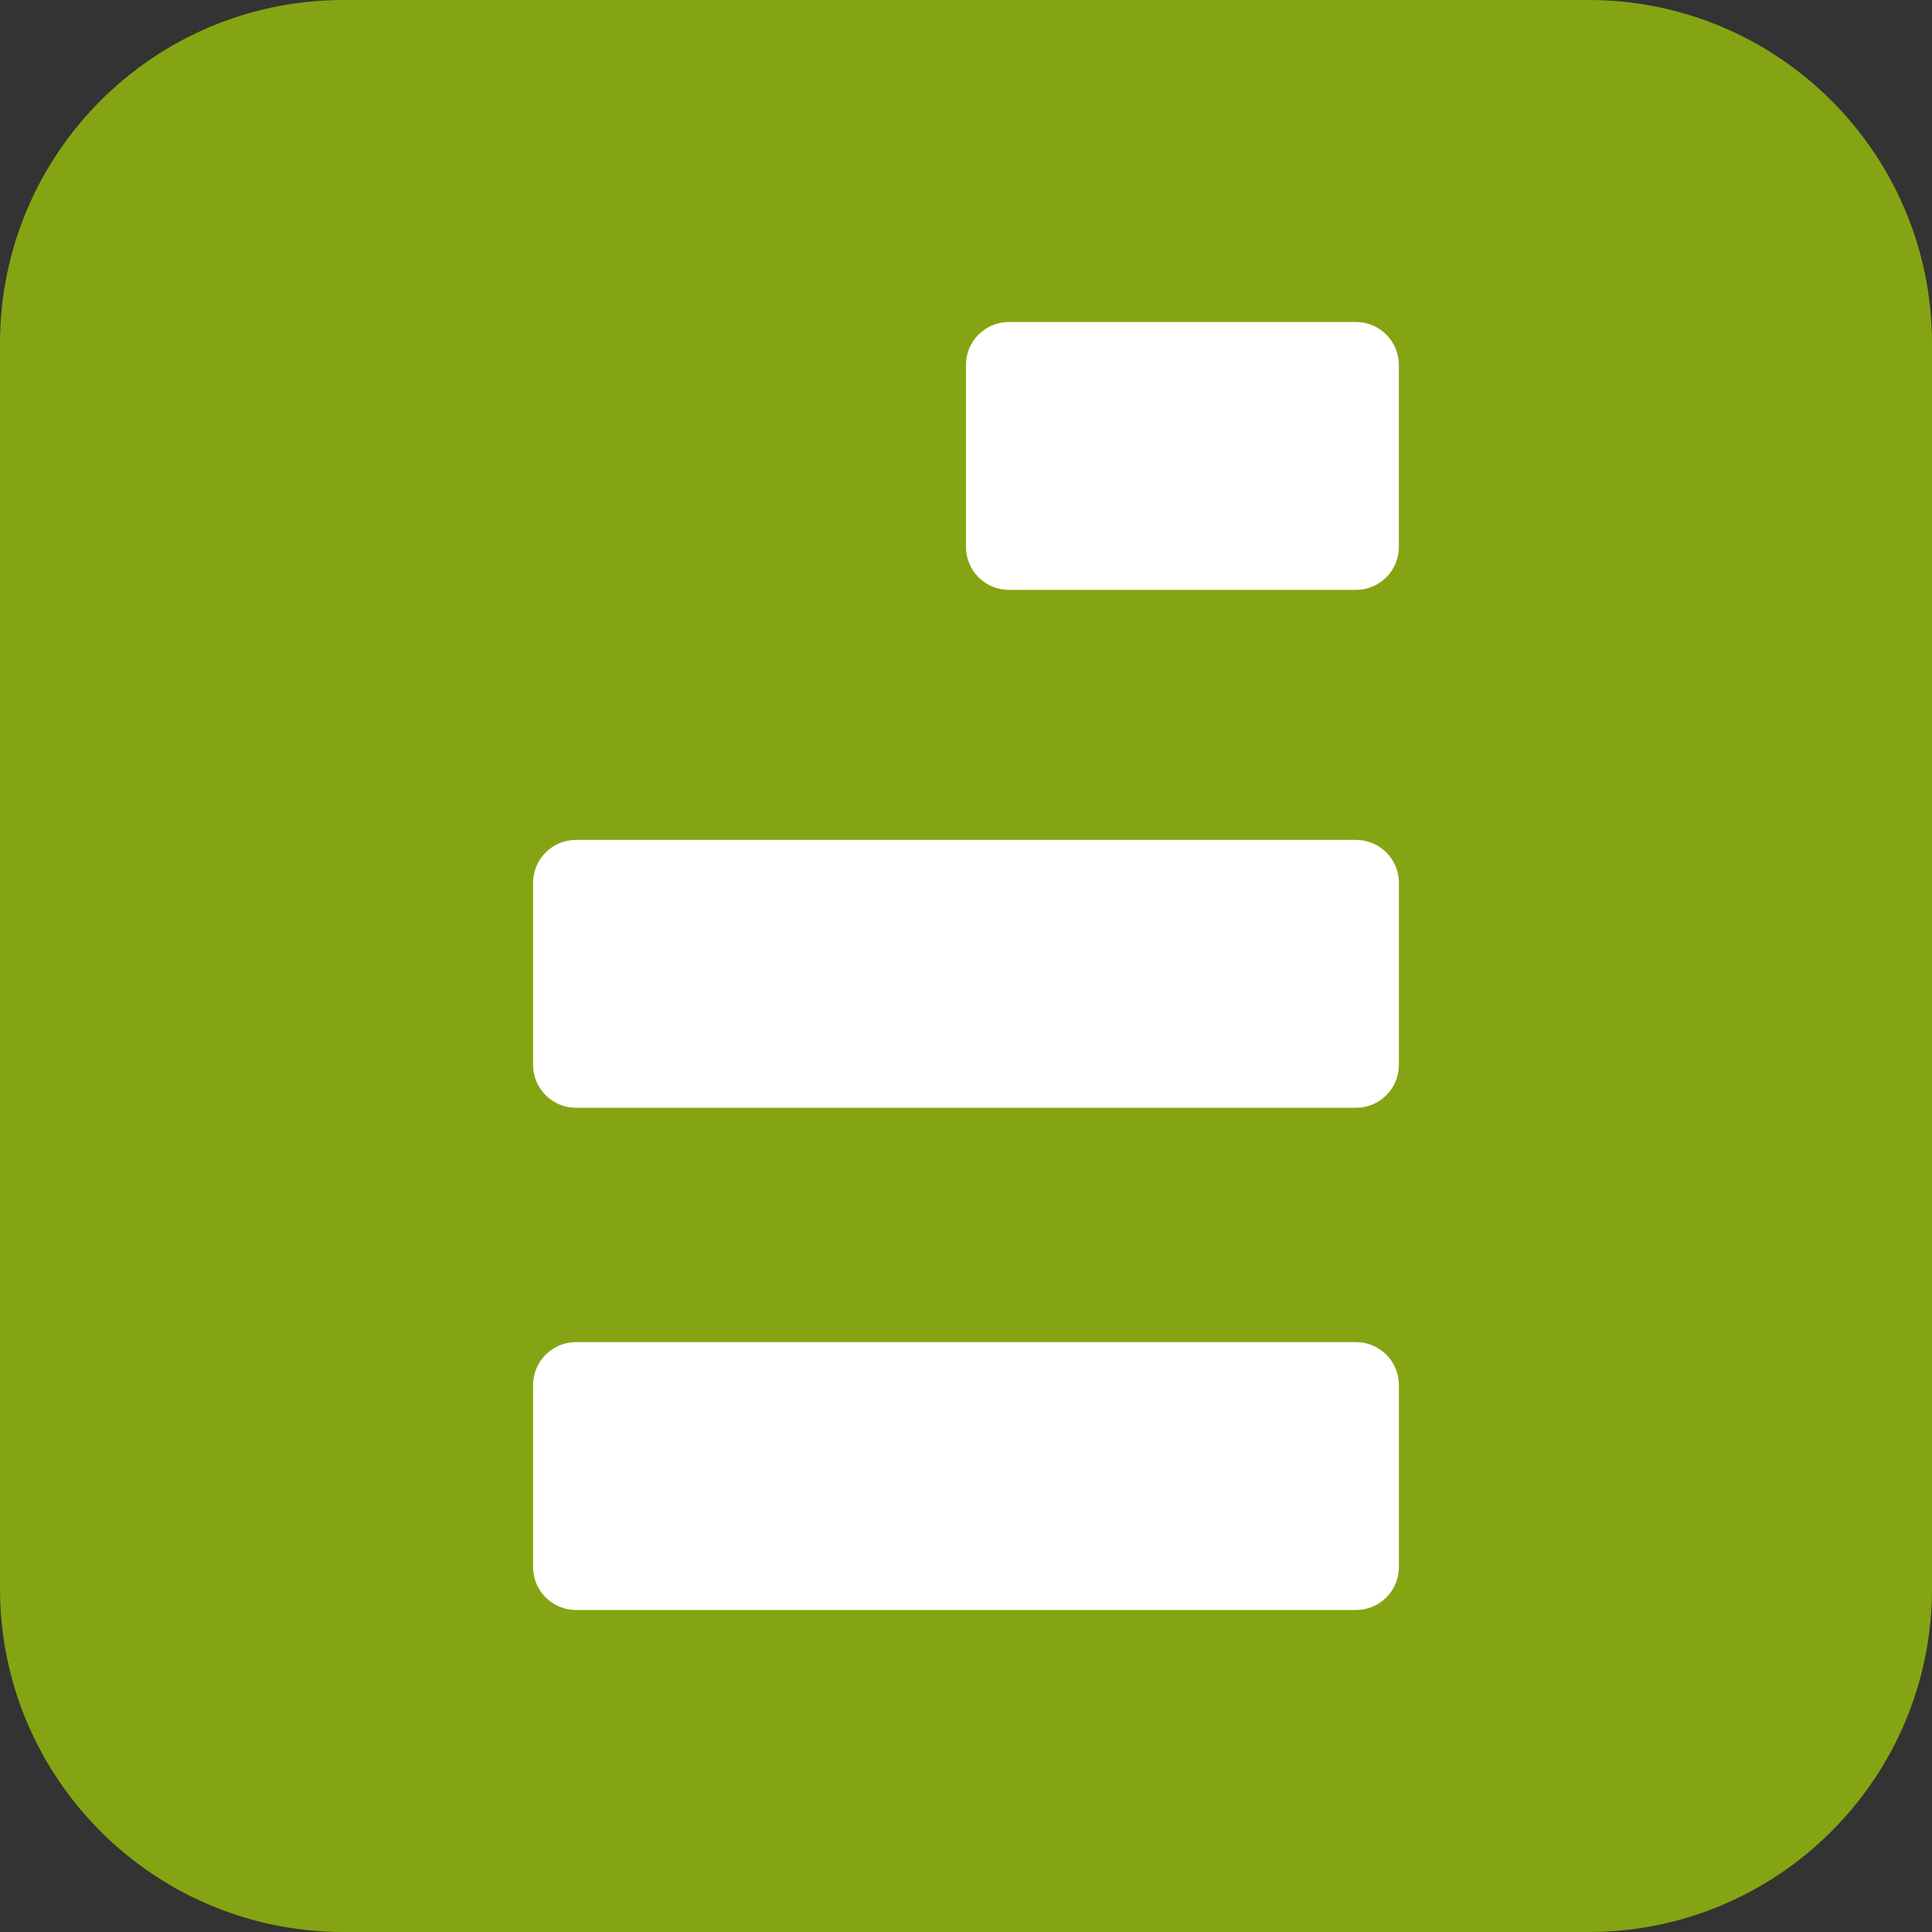
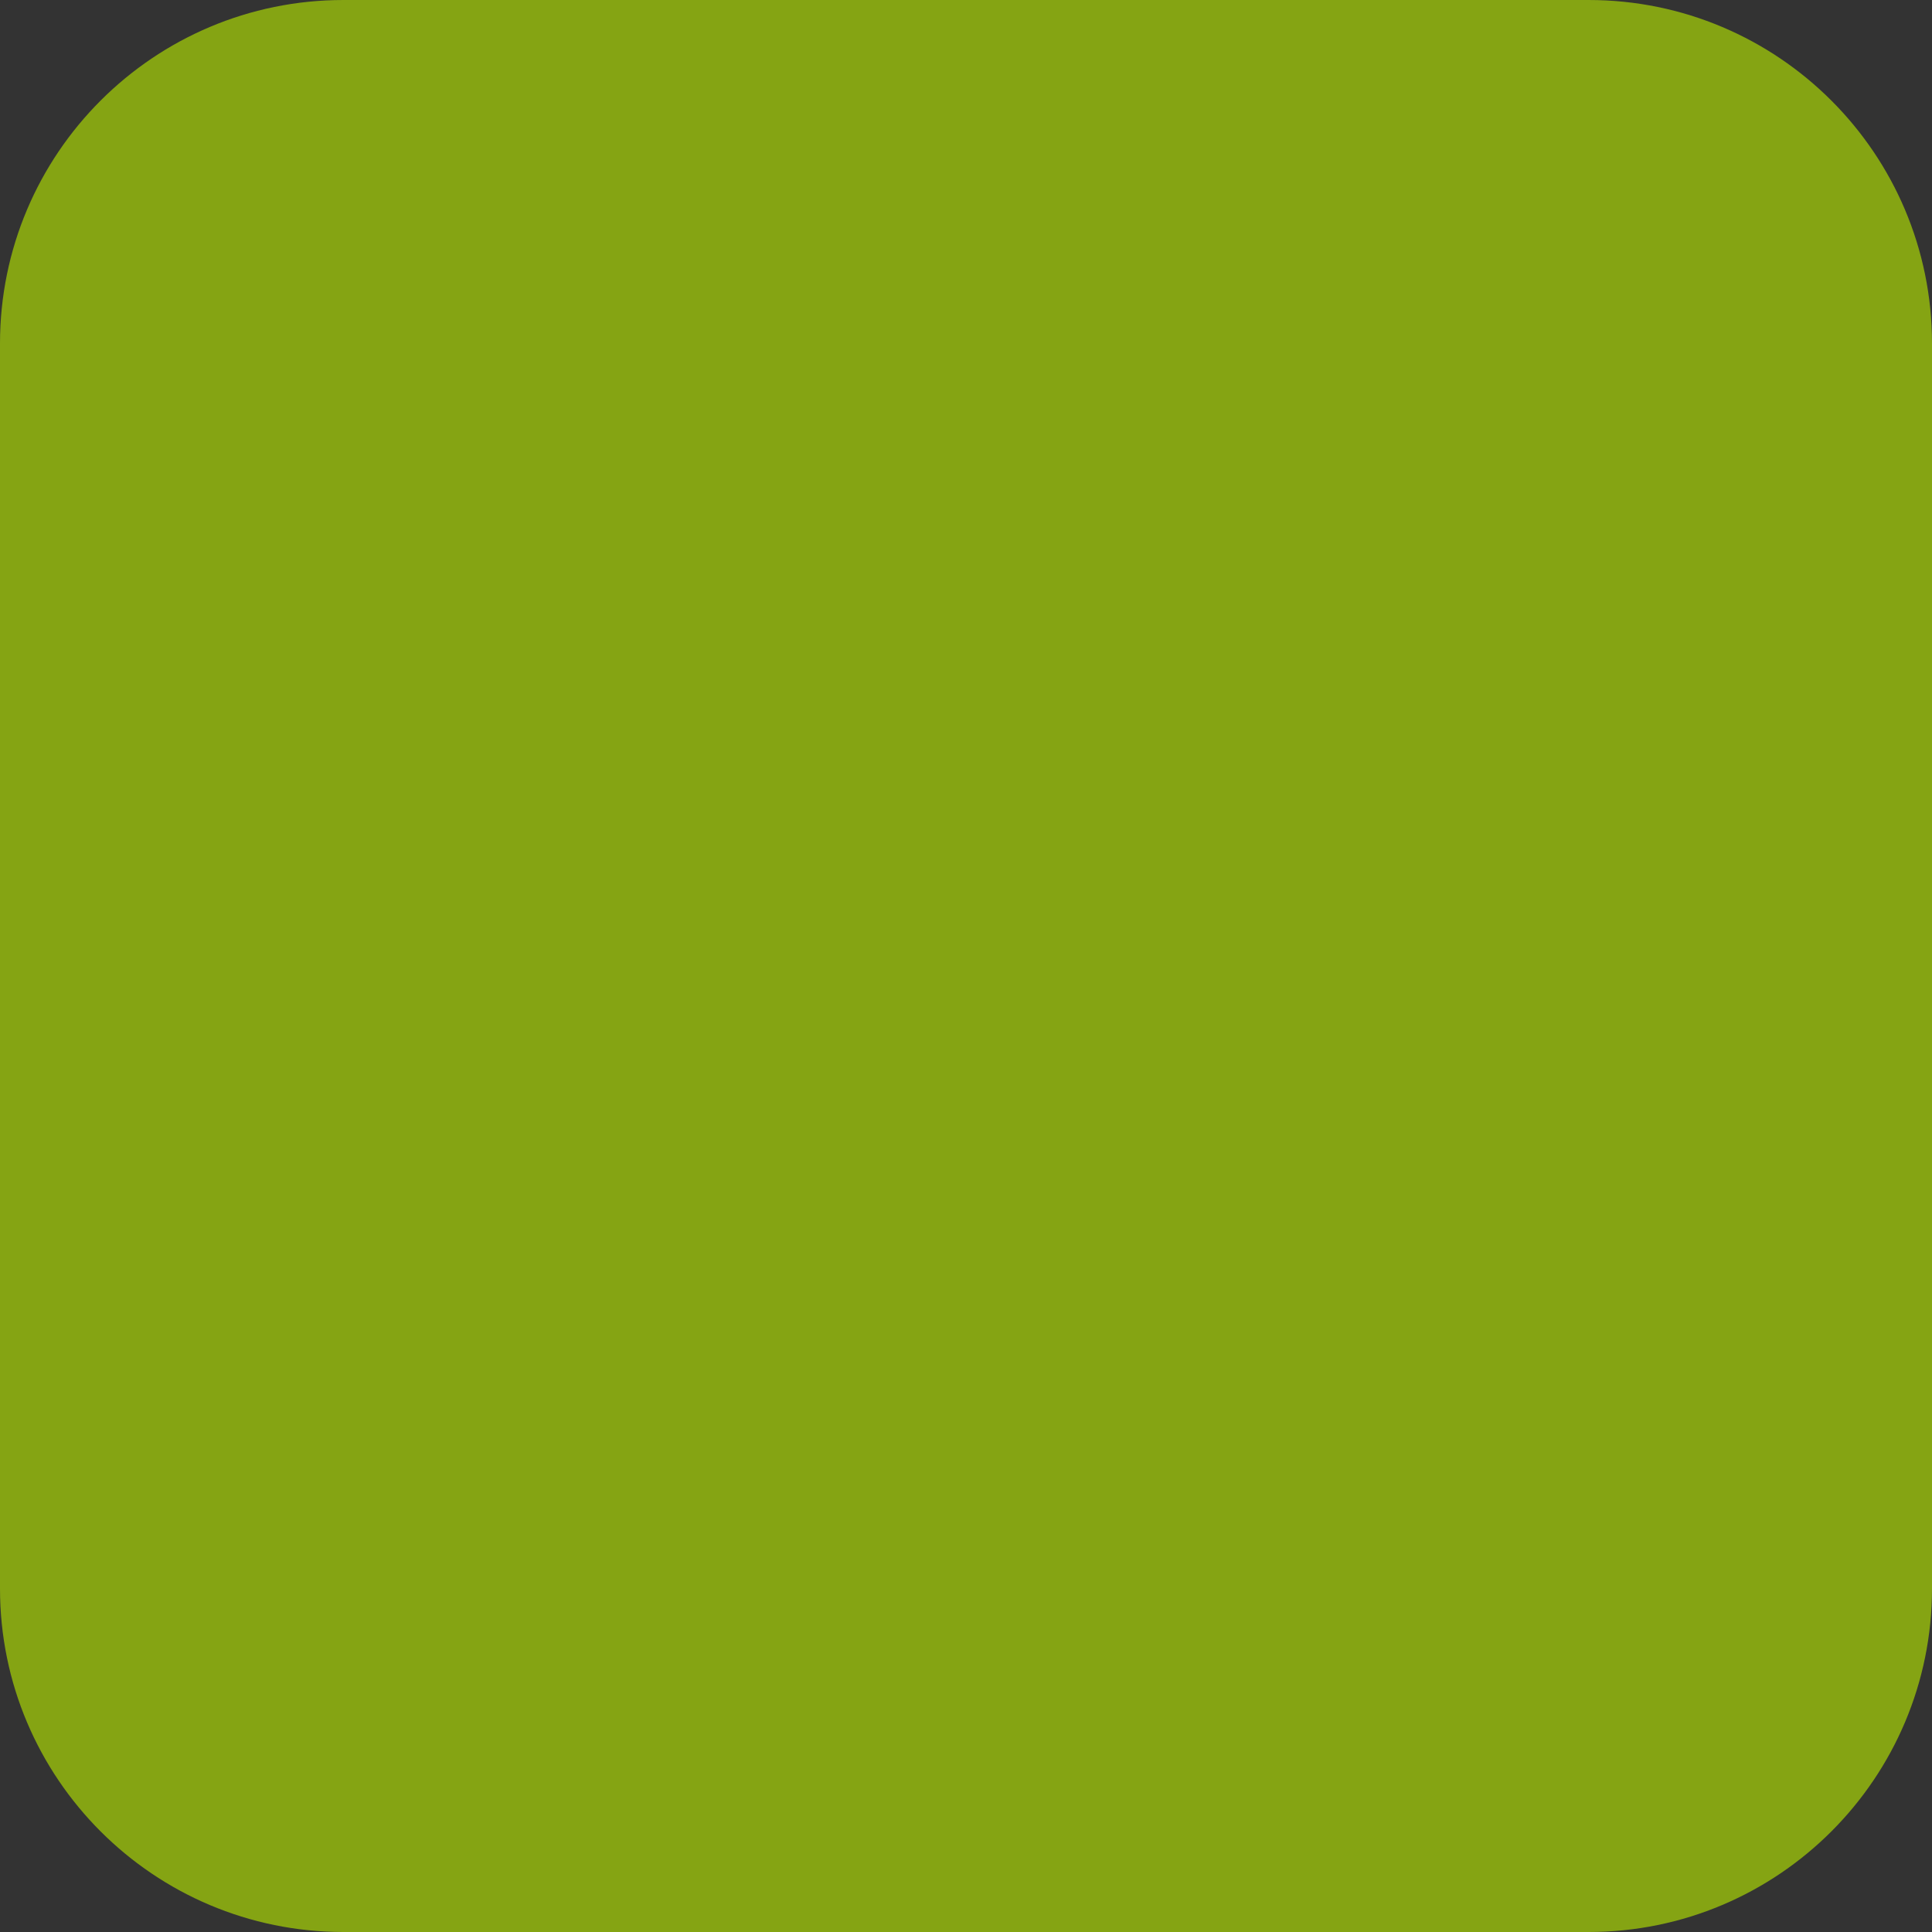
<svg xmlns="http://www.w3.org/2000/svg" width="90" height="90" viewBox="0 0 90 90" fill="none">
  <rect x="0" y="0" width="90" height="90" fill="#333333" stroke="none" />
  <path d="M0 16C0 7.163 7.163 0 16 0H74C82.837 0 90 7.163 90 16V74C90 82.837 82.837 90 74 90H16C7.163 90 0 82.837 0 74V16Z" fill="#85A413" />
-   <path d="M46.999 15C45.894 15 44.999 15.895 44.999 17V25.479C44.999 26.584 45.894 27.479 46.999 27.479H63.164C64.269 27.479 65.164 26.584 65.164 25.479V17C65.164 15.895 64.269 15 63.164 15H46.999Z" fill="white" />
-   <path d="M26.833 62.521C25.729 62.521 24.833 63.416 24.833 64.521V73C24.833 74.105 25.729 75 26.833 75H63.167C64.272 75 65.167 74.105 65.167 73V64.521C65.167 63.416 64.272 62.521 63.167 62.521H26.833Z" fill="white" />
-   <path d="M26.833 39.126C25.729 39.126 24.833 40.021 24.833 41.126V49.605C24.833 50.71 25.729 51.605 26.833 51.605H63.167C64.272 51.605 65.167 50.71 65.167 49.605V41.126C65.167 40.021 64.272 39.126 63.167 39.126H26.833Z" fill="white" />
</svg>